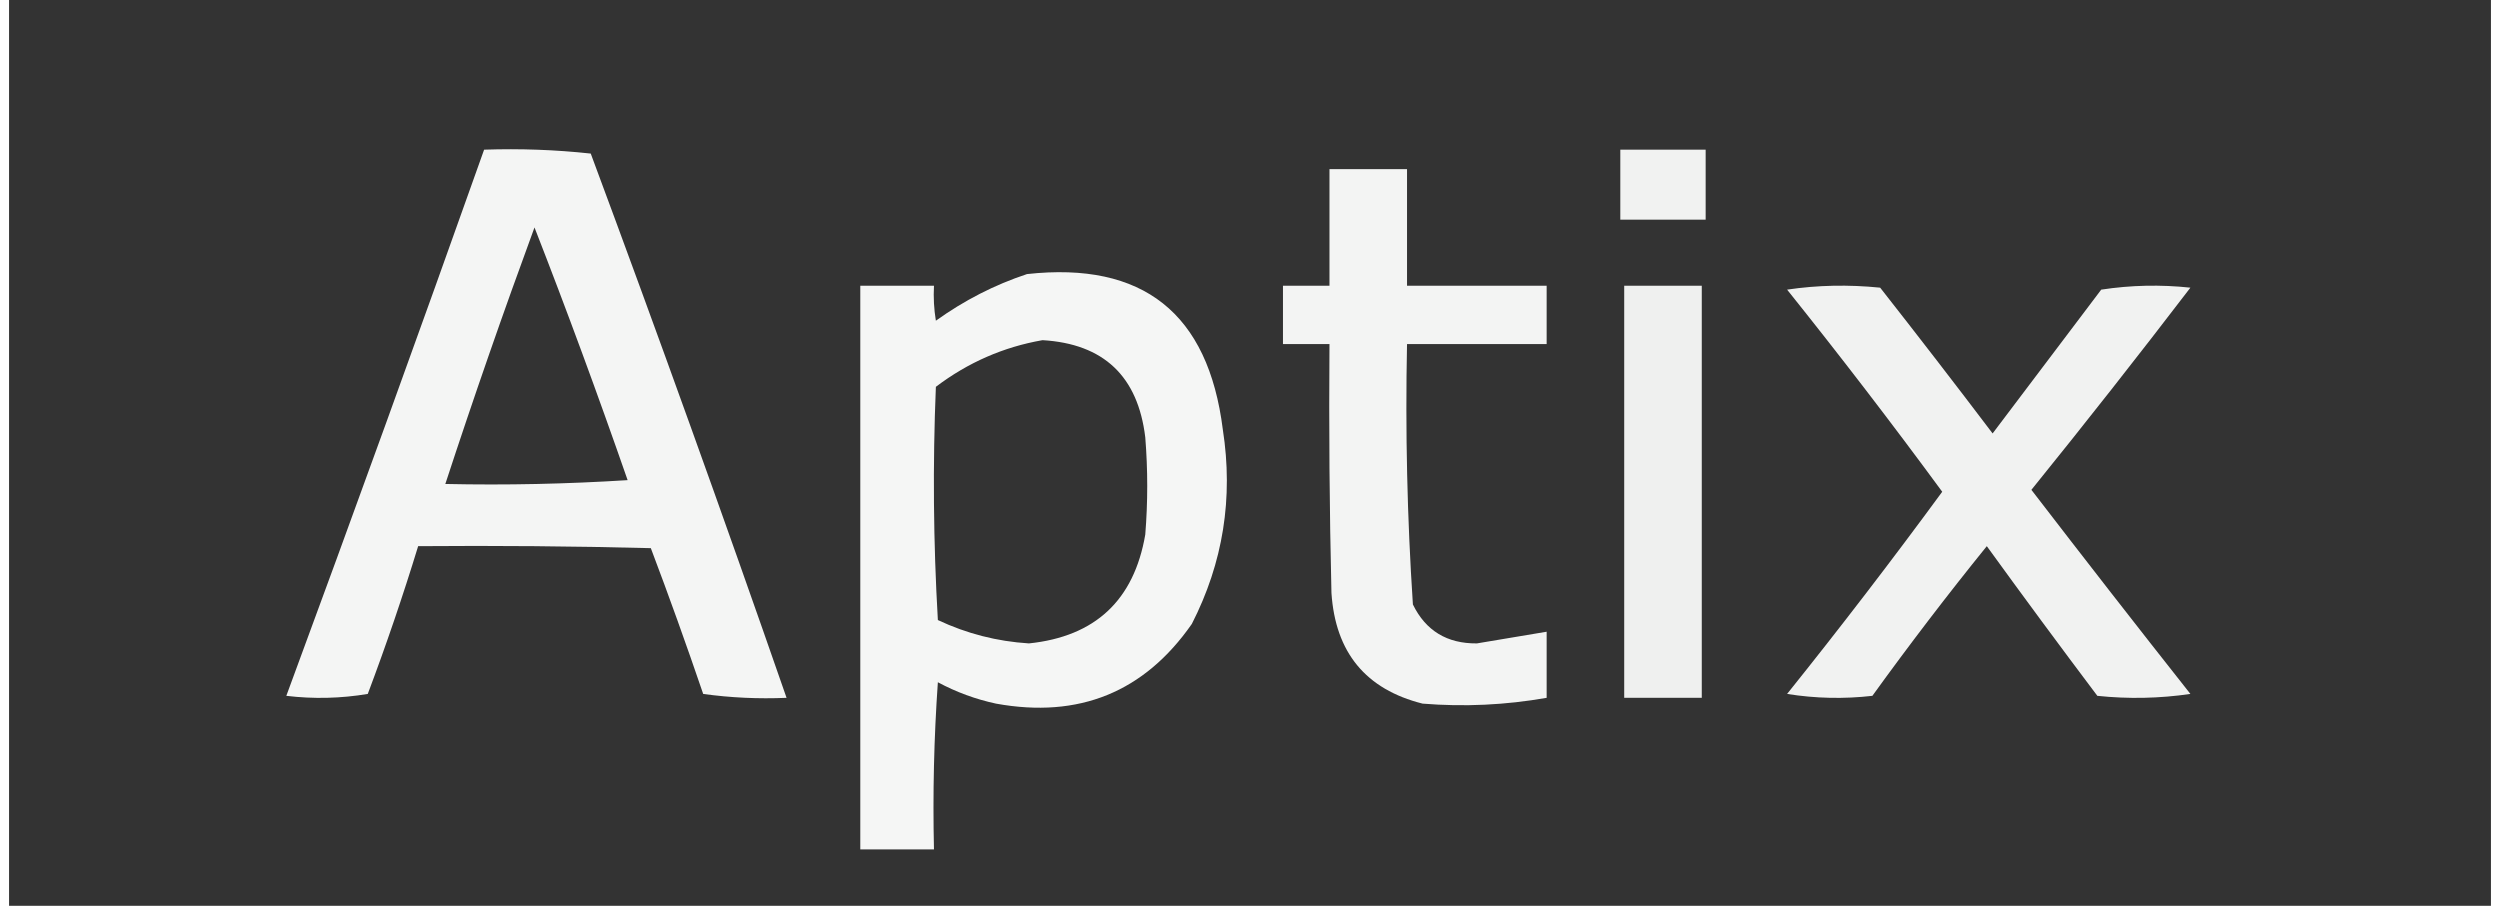
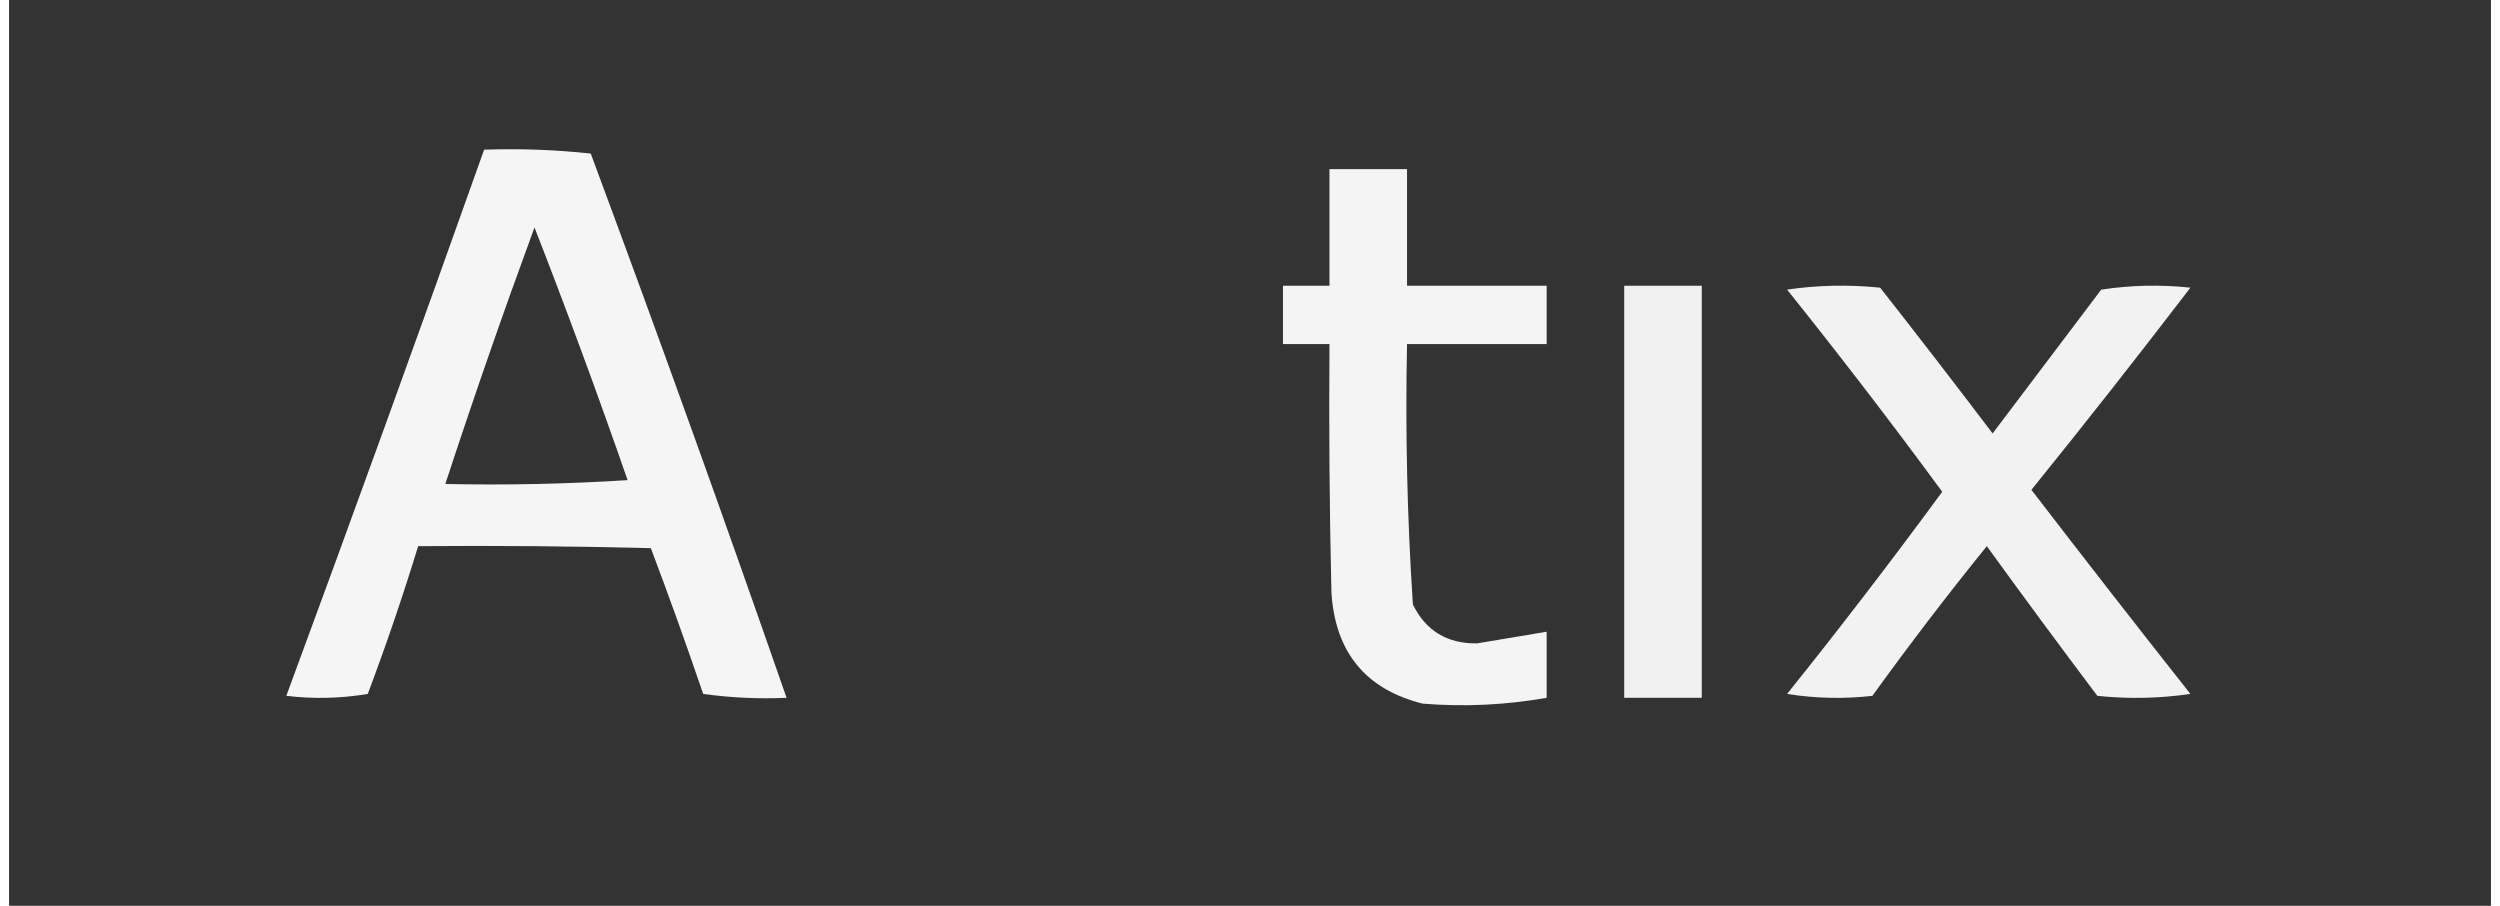
<svg xmlns="http://www.w3.org/2000/svg" xmlns:xlink="http://www.w3.org/1999/xlink" width="138px" height="50px" viewBox="0 0 137 50" version="1.1">
  <rect x="0" y="0" width="137" height="50" fill="#333333" stroke="none" />
  <defs>
    <filter id="alpha" filterUnits="objectBoundingBox" x="0%" y="0%" width="100%" height="100%">
      <feColorMatrix type="matrix" in="SourceGraphic" values="0 0 0 0 1 0 0 0 0 1 0 0 0 0 1 0 0 0 1 0" />
    </filter>
    <mask id="mask0">
      <g filter="url(#alpha)">
        <rect x="0" y="0" width="137" height="50" style="fill:rgb(0%,0%,0%);fill-opacity:0.953;stroke:none;" />
      </g>
    </mask>
    <clipPath id="clip1">
      <rect x="0" y="0" width="137" height="50" />
    </clipPath>
    <g id="surface5" clip-path="url(#clip1)">
      <path style=" stroke:none;fill-rule:evenodd;fill:rgb(99.608%,100%,99.608%);fill-opacity:1;" d="M 26.223 8.262 C 28.203 8.195 30.164 8.266 32.109 8.477 C 35.82 18.457 39.426 28.473 42.918 38.52 C 41.367 38.586 39.832 38.516 38.316 38.305 C 37.395 35.602 36.434 32.922 35.426 30.258 C 31.148 30.148 26.867 30.113 22.582 30.148 C 21.742 32.895 20.816 35.609 19.801 38.305 C 18.309 38.555 16.809 38.59 15.305 38.41 C 19.008 28.383 22.648 18.332 26.223 8.262 Z M 29.004 12.555 C 30.797 17.148 32.508 21.797 34.145 26.504 C 30.793 26.715 27.438 26.789 24.082 26.715 C 25.637 21.965 27.281 17.242 29.004 12.555 Z M 29.004 12.555 " />
    </g>
    <mask id="mask1">
      <g filter="url(#alpha)">
        <rect x="0" y="0" width="137" height="50" style="fill:rgb(0%,0%,0%);fill-opacity:0.937;stroke:none;" />
      </g>
    </mask>
    <clipPath id="clip2">
-       <rect x="0" y="0" width="137" height="50" />
-     </clipPath>
+       </clipPath>
    <g id="surface8" clip-path="url(#clip2)">
      <path style=" stroke:none;fill-rule:evenodd;fill:rgb(99.608%,100%,99.608%);fill-opacity:1;" d="M 88.941 8.262 C 90.512 8.262 92.082 8.262 93.652 8.262 C 93.652 9.551 93.652 10.836 93.652 12.125 C 92.082 12.125 90.512 12.125 88.941 12.125 C 88.941 10.836 88.941 9.551 88.941 8.262 Z M 88.941 8.262 " />
    </g>
    <mask id="mask2">
      <g filter="url(#alpha)">
        <rect x="0" y="0" width="137" height="50" style="fill:rgb(0%,0%,0%);fill-opacity:0.945;stroke:none;" />
      </g>
    </mask>
    <clipPath id="clip3">
      <rect x="0" y="0" width="137" height="50" />
    </clipPath>
    <g id="surface11" clip-path="url(#clip3)">
      <path style=" stroke:none;fill-rule:evenodd;fill:rgb(99.608%,100%,99.608%);fill-opacity:1;" d="M 72.887 9.336 C 74.316 9.336 75.742 9.336 77.168 9.336 C 77.168 11.48 77.168 13.625 77.168 15.773 C 79.738 15.773 82.309 15.773 84.875 15.773 C 84.875 16.844 84.875 17.918 84.875 18.992 C 82.309 18.992 79.738 18.992 77.168 18.992 C 77.07 23.797 77.176 28.59 77.492 33.367 C 78.199 34.816 79.379 35.531 81.023 35.516 C 82.309 35.301 83.594 35.086 84.875 34.871 C 84.875 36.086 84.875 37.305 84.875 38.52 C 82.609 38.918 80.324 39.027 78.027 38.84 C 74.887 38.051 73.211 36.012 72.996 32.727 C 72.887 28.148 72.852 23.57 72.887 18.992 C 72.031 18.992 71.176 18.992 70.32 18.992 C 70.32 17.918 70.32 16.844 70.32 15.773 C 71.176 15.773 72.031 15.773 72.887 15.773 C 72.887 13.625 72.887 11.48 72.887 9.336 Z M 72.887 9.336 " />
    </g>
    <mask id="mask3">
      <g filter="url(#alpha)">
        <rect x="0" y="0" width="137" height="50" style="fill:rgb(0%,0%,0%);fill-opacity:0.957;stroke:none;" />
      </g>
    </mask>
    <clipPath id="clip4">
      <rect x="0" y="0" width="137" height="50" />
    </clipPath>
    <g id="surface14" clip-path="url(#clip4)">
-       <path style=" stroke:none;fill-rule:evenodd;fill:rgb(99.608%,100%,99.608%);fill-opacity:1;" d="M 56.191 15.129 C 62.59 14.426 66.195 17.285 67 23.711 C 67.586 27.488 67.016 31.062 65.289 34.441 C 62.664 38.207 59.059 39.672 54.48 38.84 C 53.352 38.598 52.281 38.203 51.27 37.66 C 51.055 40.734 50.984 43.809 51.055 46.887 C 49.699 46.887 48.344 46.887 46.988 46.887 C 46.988 36.516 46.988 26.145 46.988 15.773 C 48.344 15.773 49.699 15.773 51.055 15.773 C 51.02 16.422 51.055 17.062 51.16 17.703 C 52.723 16.582 54.398 15.723 56.191 15.129 Z M 57.047 18.777 C 60.422 18.977 62.312 20.766 62.719 24.141 C 62.863 25.93 62.863 27.719 62.719 29.508 C 62.098 33.133 59.957 35.137 56.297 35.516 C 54.539 35.406 52.863 34.977 51.27 34.227 C 51.02 29.938 50.984 25.645 51.16 21.352 C 52.934 20.008 54.898 19.152 57.047 18.777 Z M 57.047 18.777 " />
-     </g>
+       </g>
    <mask id="mask4">
      <g filter="url(#alpha)">
        <rect x="0" y="0" width="137" height="50" style="fill:rgb(0%,0%,0%);fill-opacity:0.922;stroke:none;" />
      </g>
    </mask>
    <clipPath id="clip5">
      <rect x="0" y="0" width="137" height="50" />
    </clipPath>
    <g id="surface17" clip-path="url(#clip5)">
      <path style=" stroke:none;fill-rule:evenodd;fill:rgb(99.608%,100%,99.608%);fill-opacity:1;" d="M 89.156 15.773 C 90.586 15.773 92.012 15.773 93.438 15.773 C 93.438 23.355 93.438 30.938 93.438 38.52 C 92.012 38.52 90.586 38.52 89.156 38.52 C 89.156 30.938 89.156 23.355 89.156 15.773 Z M 89.156 15.773 " />
    </g>
    <mask id="mask5">
      <g filter="url(#alpha)">
        <rect x="0" y="0" width="137" height="50" style="fill:rgb(0%,0%,0%);fill-opacity:0.937;stroke:none;" />
      </g>
    </mask>
    <clipPath id="clip6">
      <rect x="0" y="0" width="137" height="50" />
    </clipPath>
    <g id="surface20" clip-path="url(#clip6)">
      <path style=" stroke:none;fill-rule:evenodd;fill:rgb(99.608%,100%,99.608%);fill-opacity:1;" d="M 98.148 15.988 C 99.824 15.738 101.535 15.703 103.285 15.879 C 105.383 18.551 107.453 21.234 109.492 23.926 C 111.492 21.281 113.488 18.633 115.488 15.988 C 117.125 15.738 118.766 15.703 120.41 15.879 C 117.535 19.637 114.609 23.359 111.633 27.039 C 114.535 30.812 117.457 34.57 120.41 38.305 C 118.703 38.555 116.988 38.59 115.273 38.41 C 113.215 35.676 111.18 32.922 109.172 30.148 C 106.988 32.848 104.883 35.602 102.855 38.41 C 101.281 38.59 99.711 38.555 98.148 38.305 C 101.082 34.645 103.938 30.926 106.711 27.145 C 103.926 23.355 101.07 19.637 98.148 15.988 Z M 98.148 15.988 " />
    </g>
  </defs>
  <g id="surface1">
    <use xlink:href="#surface5" mask="url(#mask0)" />
    <use xlink:href="#surface8" mask="url(#mask1)" />
    <use xlink:href="#surface11" mask="url(#mask2)" />
    <use xlink:href="#surface14" mask="url(#mask3)" />
    <use xlink:href="#surface17" mask="url(#mask4)" />
    <use xlink:href="#surface20" mask="url(#mask5)" />
  </g>
</svg>